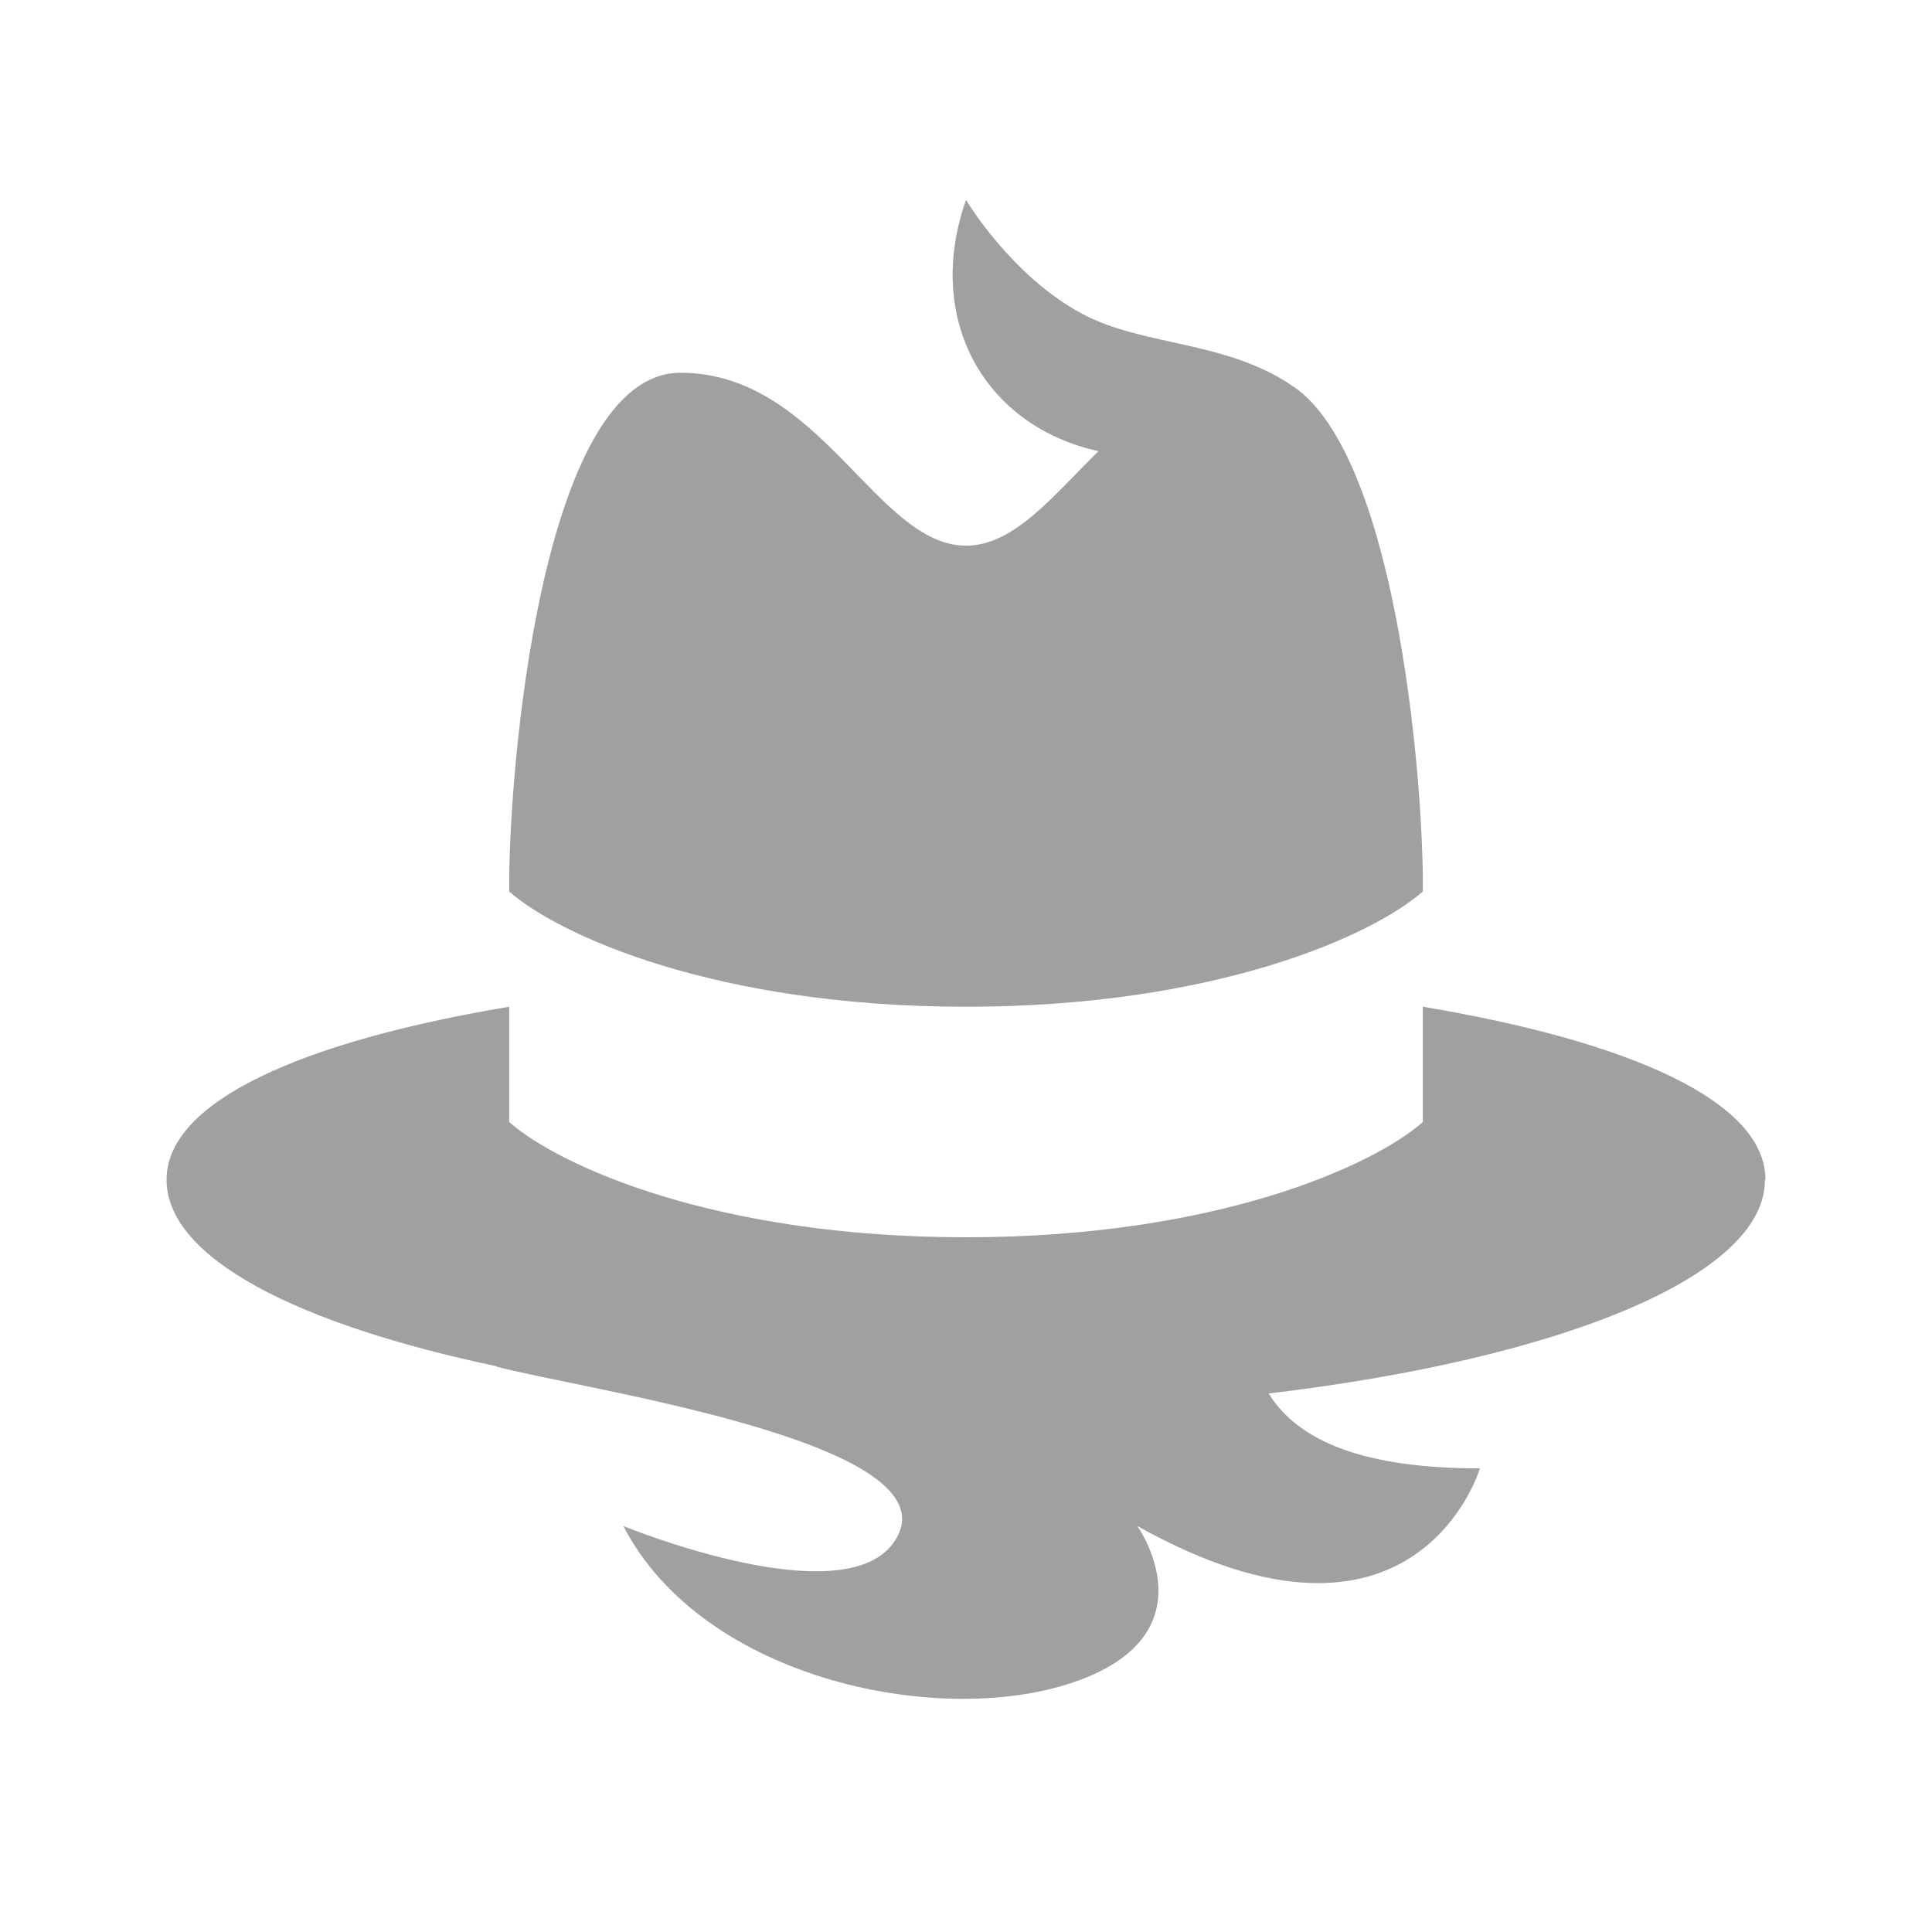
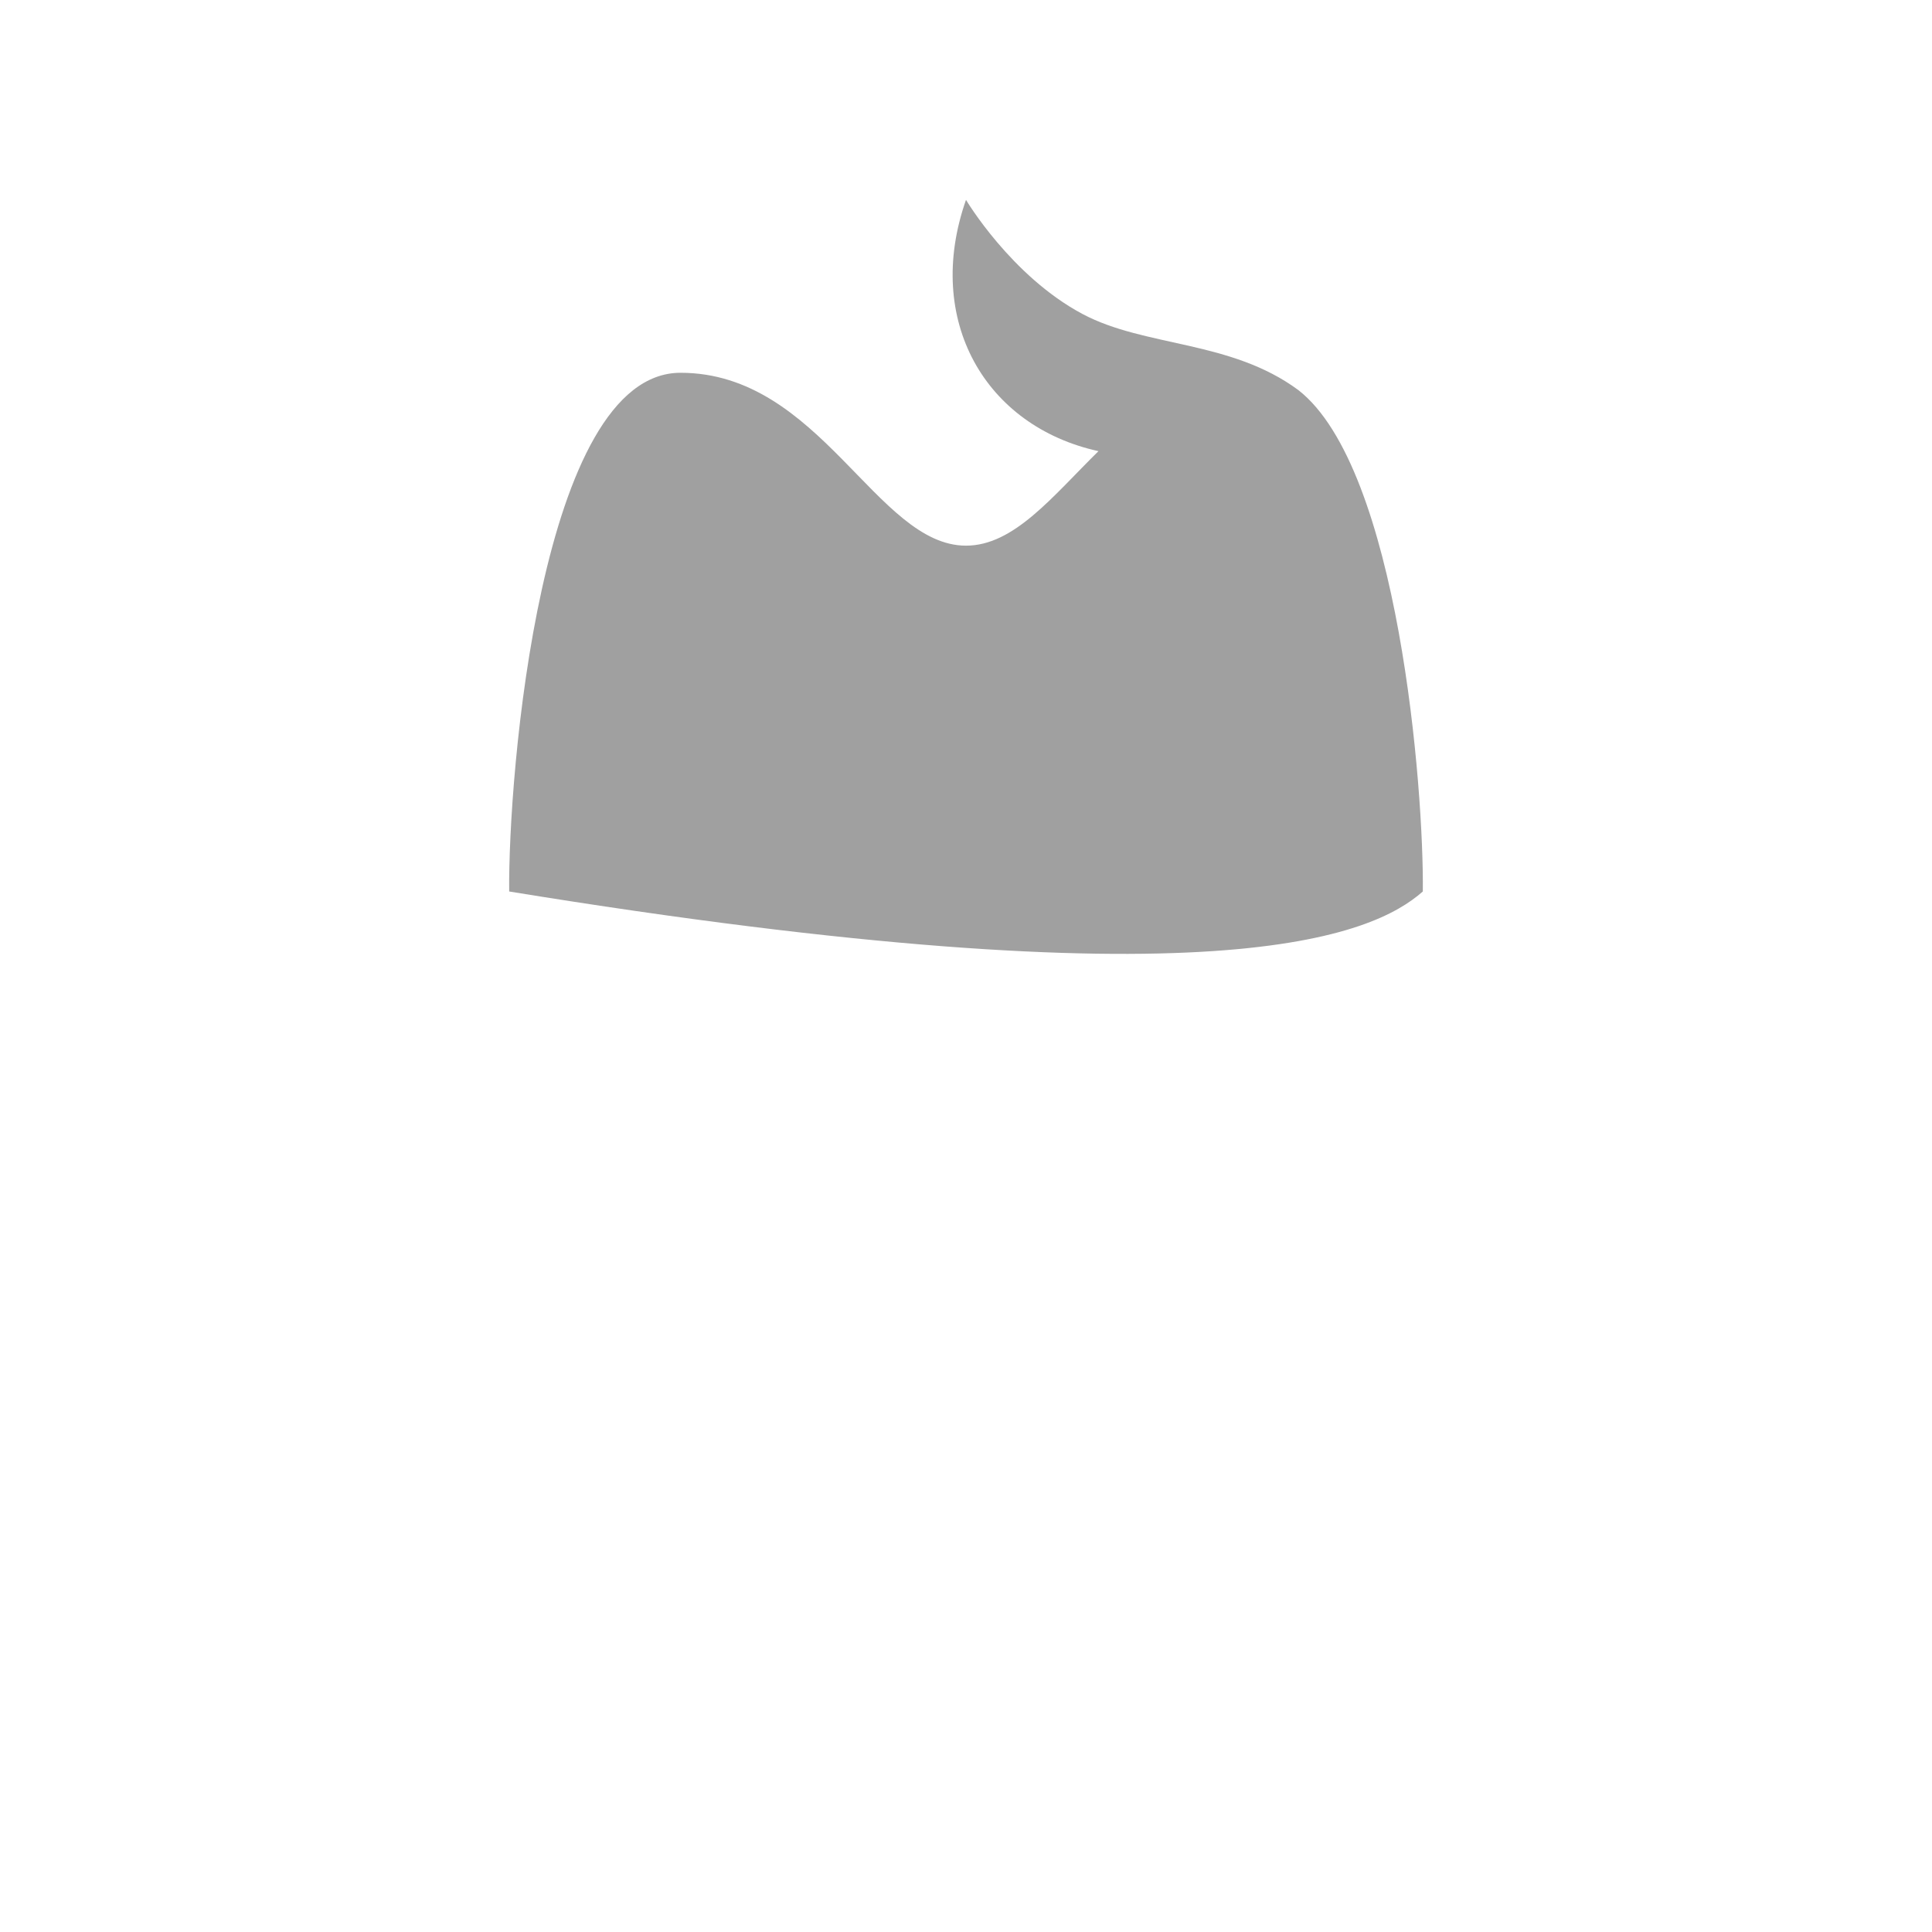
<svg xmlns="http://www.w3.org/2000/svg" width="58" height="58" viewBox="0 0 58 58" fill="none">
-   <path d="M53 35.414C53 33.061 48.92 31.261 42.714 30.223V33.684C41.223 34.999 36.509 37.144 29 37.144C21.491 37.144 16.777 34.999 15.286 33.684V30.223C9.08 31.261 5 33.061 5 35.414C5 37.767 8.926 39.757 14.926 41.02H14.874C17.463 41.712 28.434 43.269 26.943 46.124C25.623 48.65 18.714 45.812 18.714 45.812C21.114 50.467 28.366 51.92 32.377 50.45C36.406 48.979 34.143 45.812 34.143 45.812C42.526 50.502 44.429 44.082 44.429 44.082C41.017 44.082 38.994 43.304 38.086 41.833C46.829 40.795 52.983 38.321 52.983 35.431L53 35.414Z" fill="#A0A0A0" />
-   <path d="M42.714 26.763C42.749 23.718 41.994 14.063 38.977 11.71C36.937 10.204 34.383 10.429 32.497 9.426C30.354 8.284 29 6 29 6C27.731 9.616 29.583 12.8 32.977 13.544C31.589 14.911 30.44 16.381 29 16.381C26.309 16.381 24.629 11.191 20.429 11.191C16.229 11.191 15.251 23.302 15.286 26.763C16.777 28.078 21.491 30.223 29 30.223C36.509 30.223 41.223 28.078 42.714 26.763Z" fill="#A0A0A0" />
+   <path d="M42.714 26.763C42.749 23.718 41.994 14.063 38.977 11.71C36.937 10.204 34.383 10.429 32.497 9.426C30.354 8.284 29 6 29 6C27.731 9.616 29.583 12.8 32.977 13.544C31.589 14.911 30.44 16.381 29 16.381C26.309 16.381 24.629 11.191 20.429 11.191C16.229 11.191 15.251 23.302 15.286 26.763C36.509 30.223 41.223 28.078 42.714 26.763Z" fill="#A0A0A0" />
</svg>